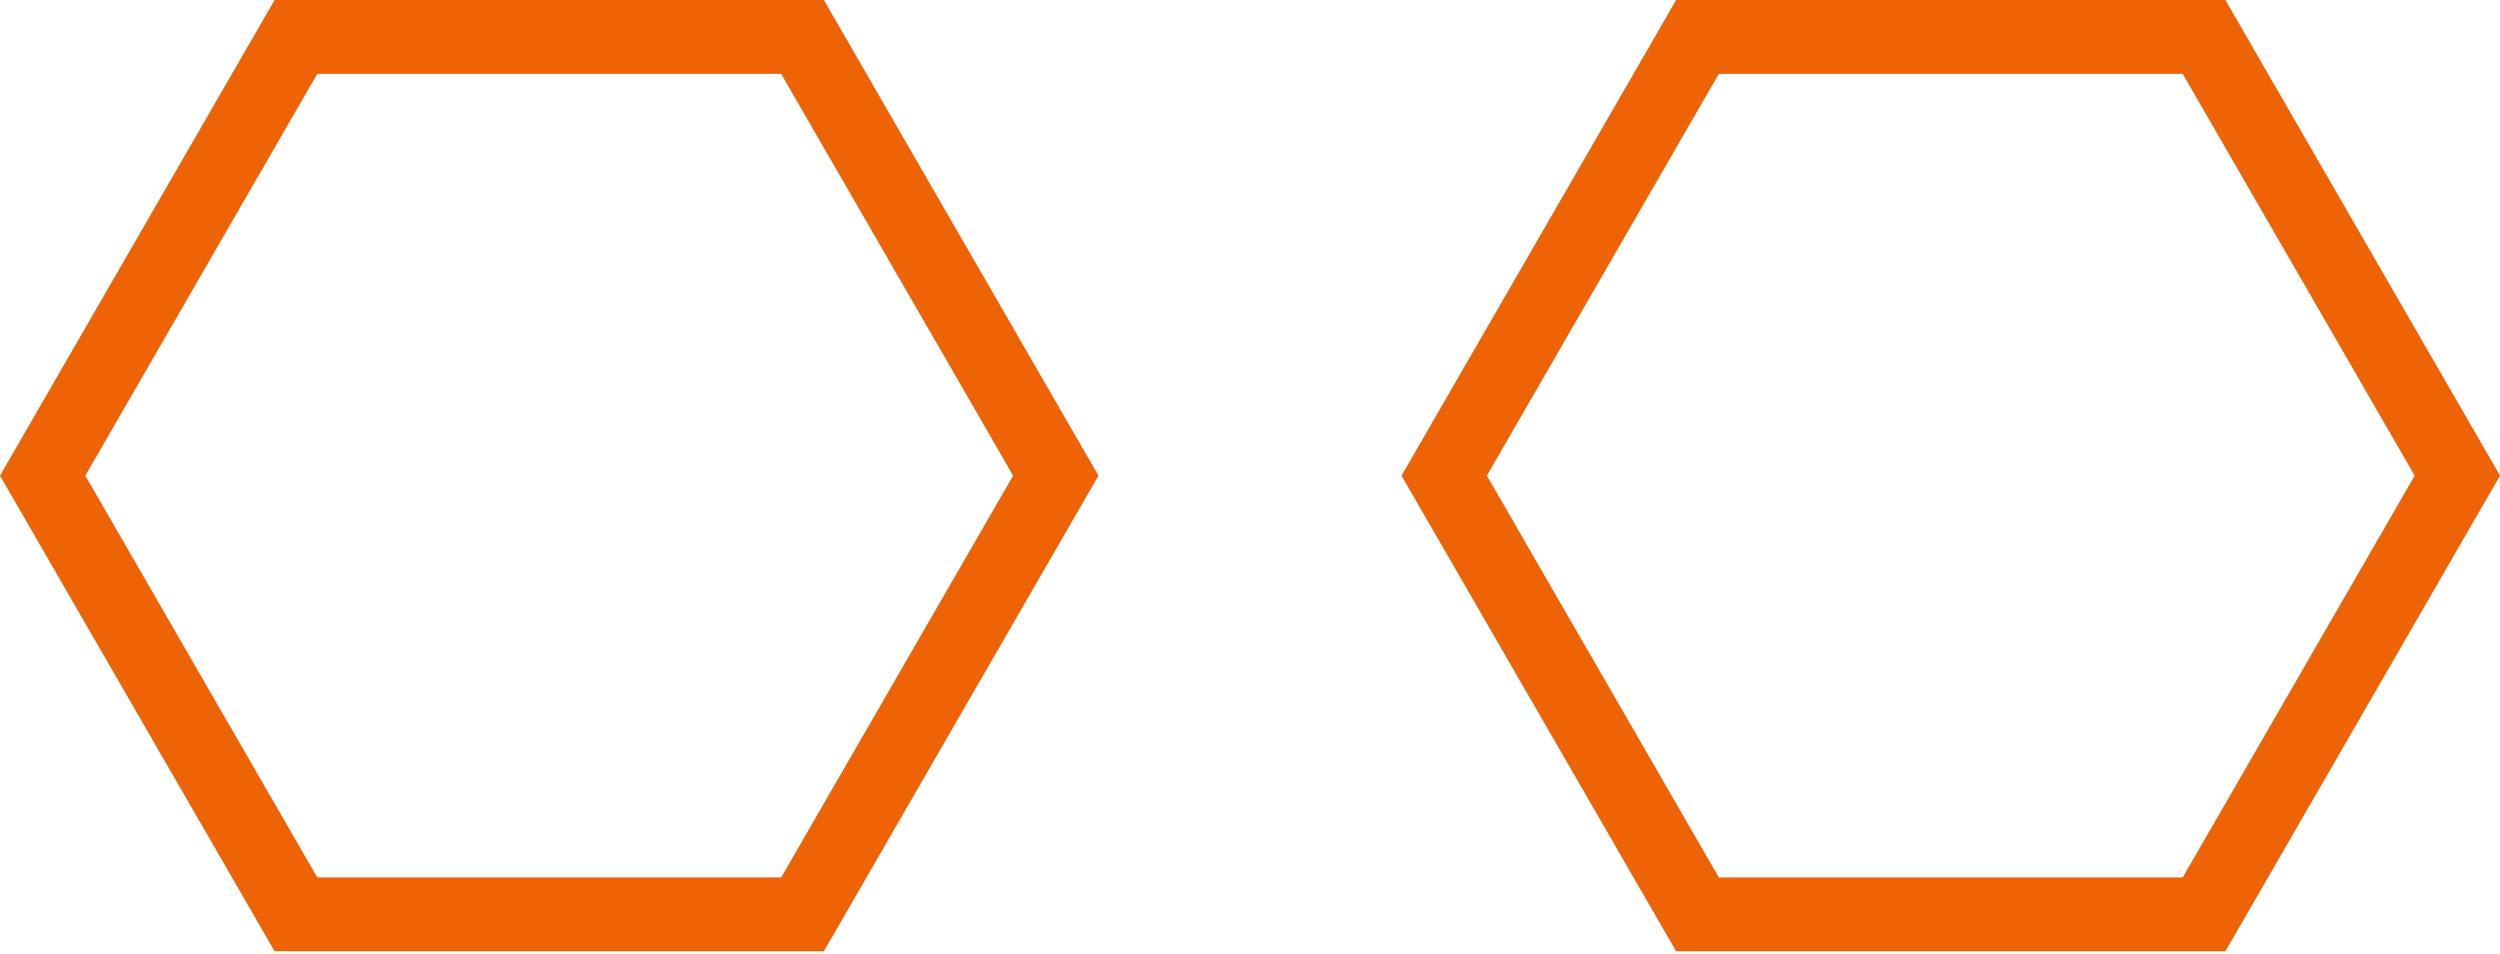
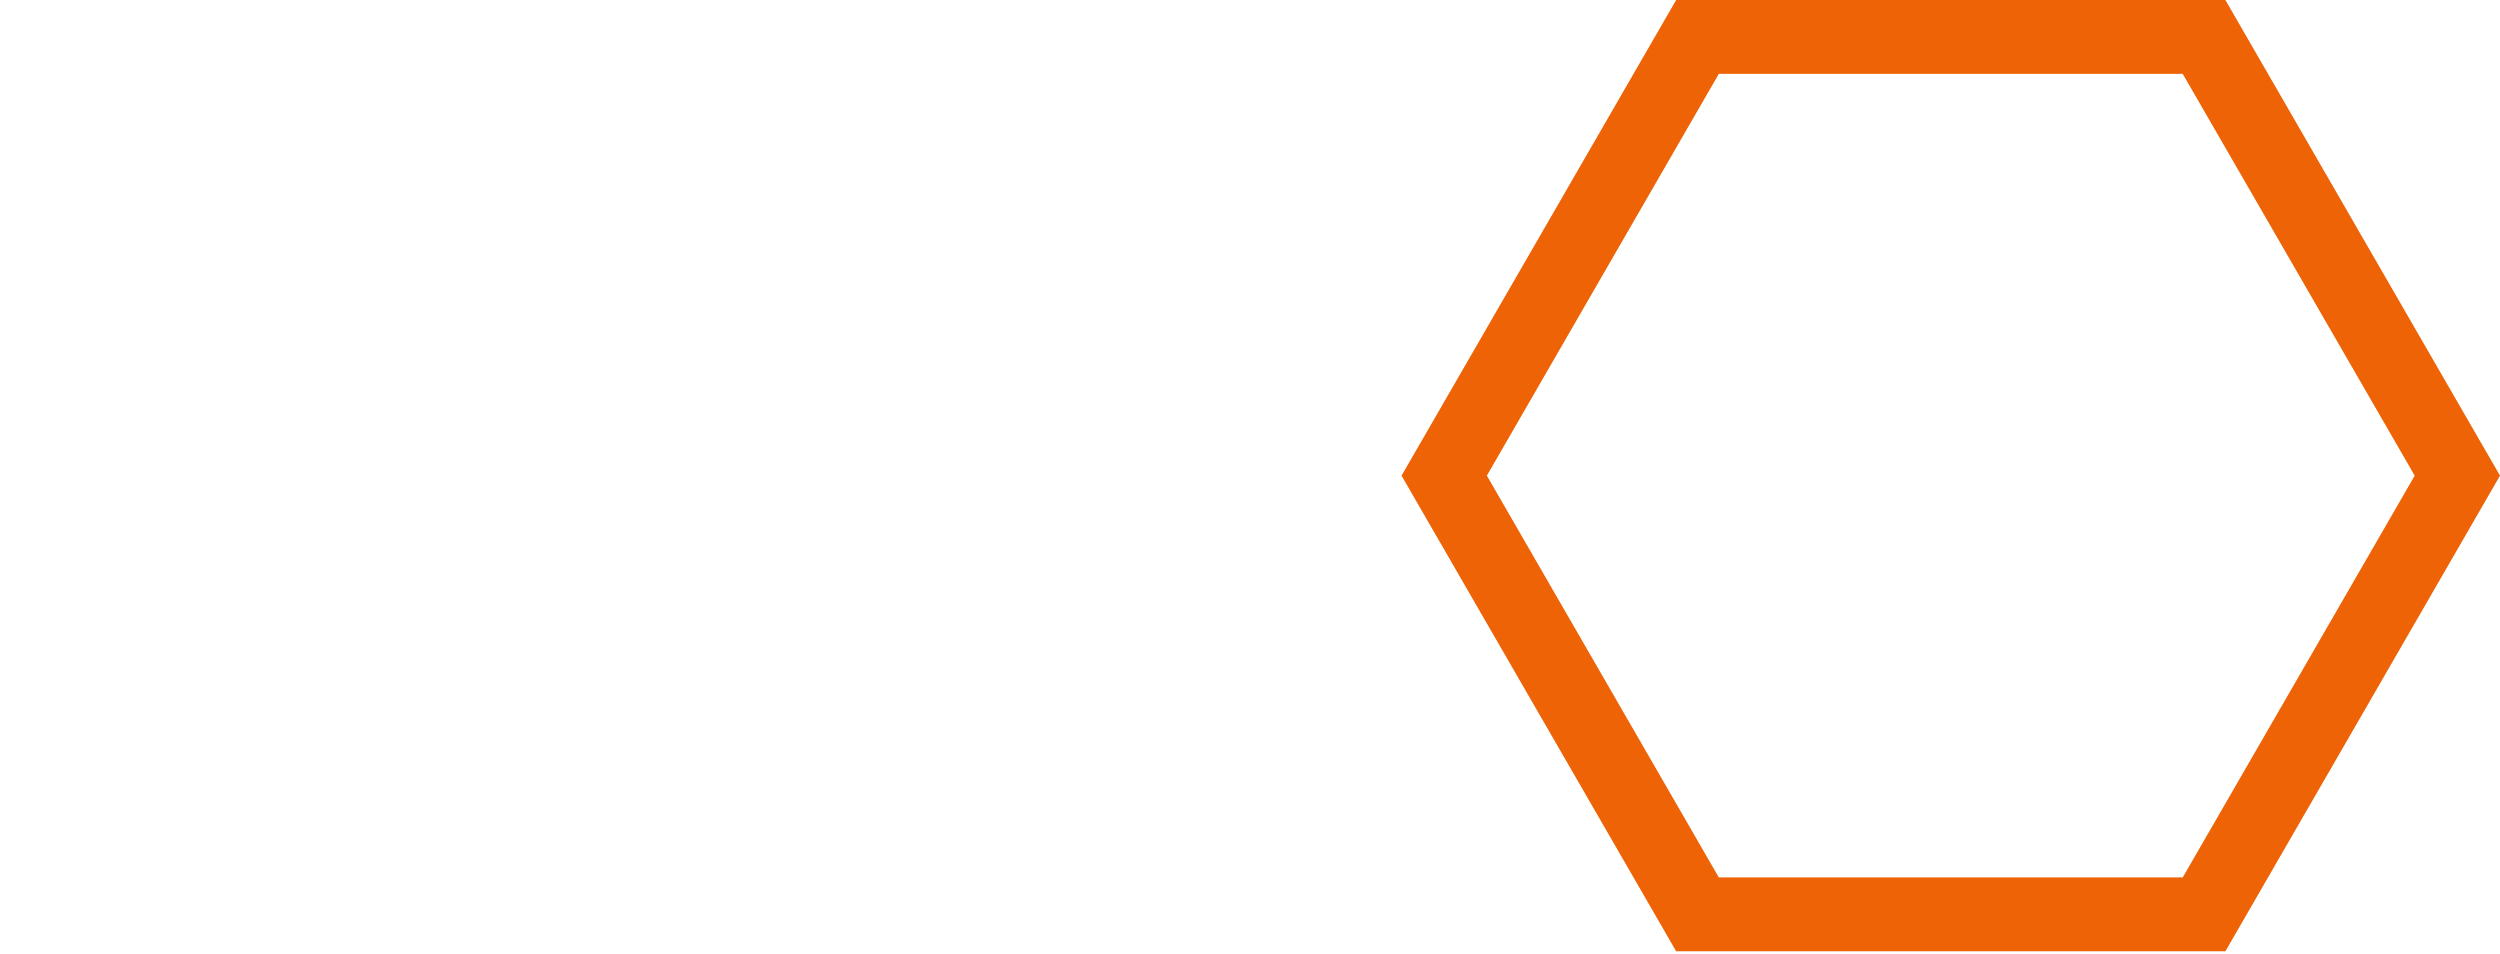
<svg xmlns="http://www.w3.org/2000/svg" width="506" height="193" viewBox="0 0 506 193" fill="none">
-   <path d="M55.582 0L166.747 0L222.329 96.271L166.747 192.542H55.582L0 96.271L55.582 0ZM158.112 14.953L64.215 14.953L17.267 96.271L64.215 177.589H158.112L205.062 96.271L158.112 14.953Z" fill="#ED6306" />
  <path d="M339.253 0L450.418 0L506 96.271L450.418 192.542H339.253L283.671 96.271L339.253 0ZM441.785 14.953L347.888 14.953L300.94 96.271L347.888 177.589H441.785L488.735 96.271L441.785 14.953Z" fill="#ED6306" />
</svg>